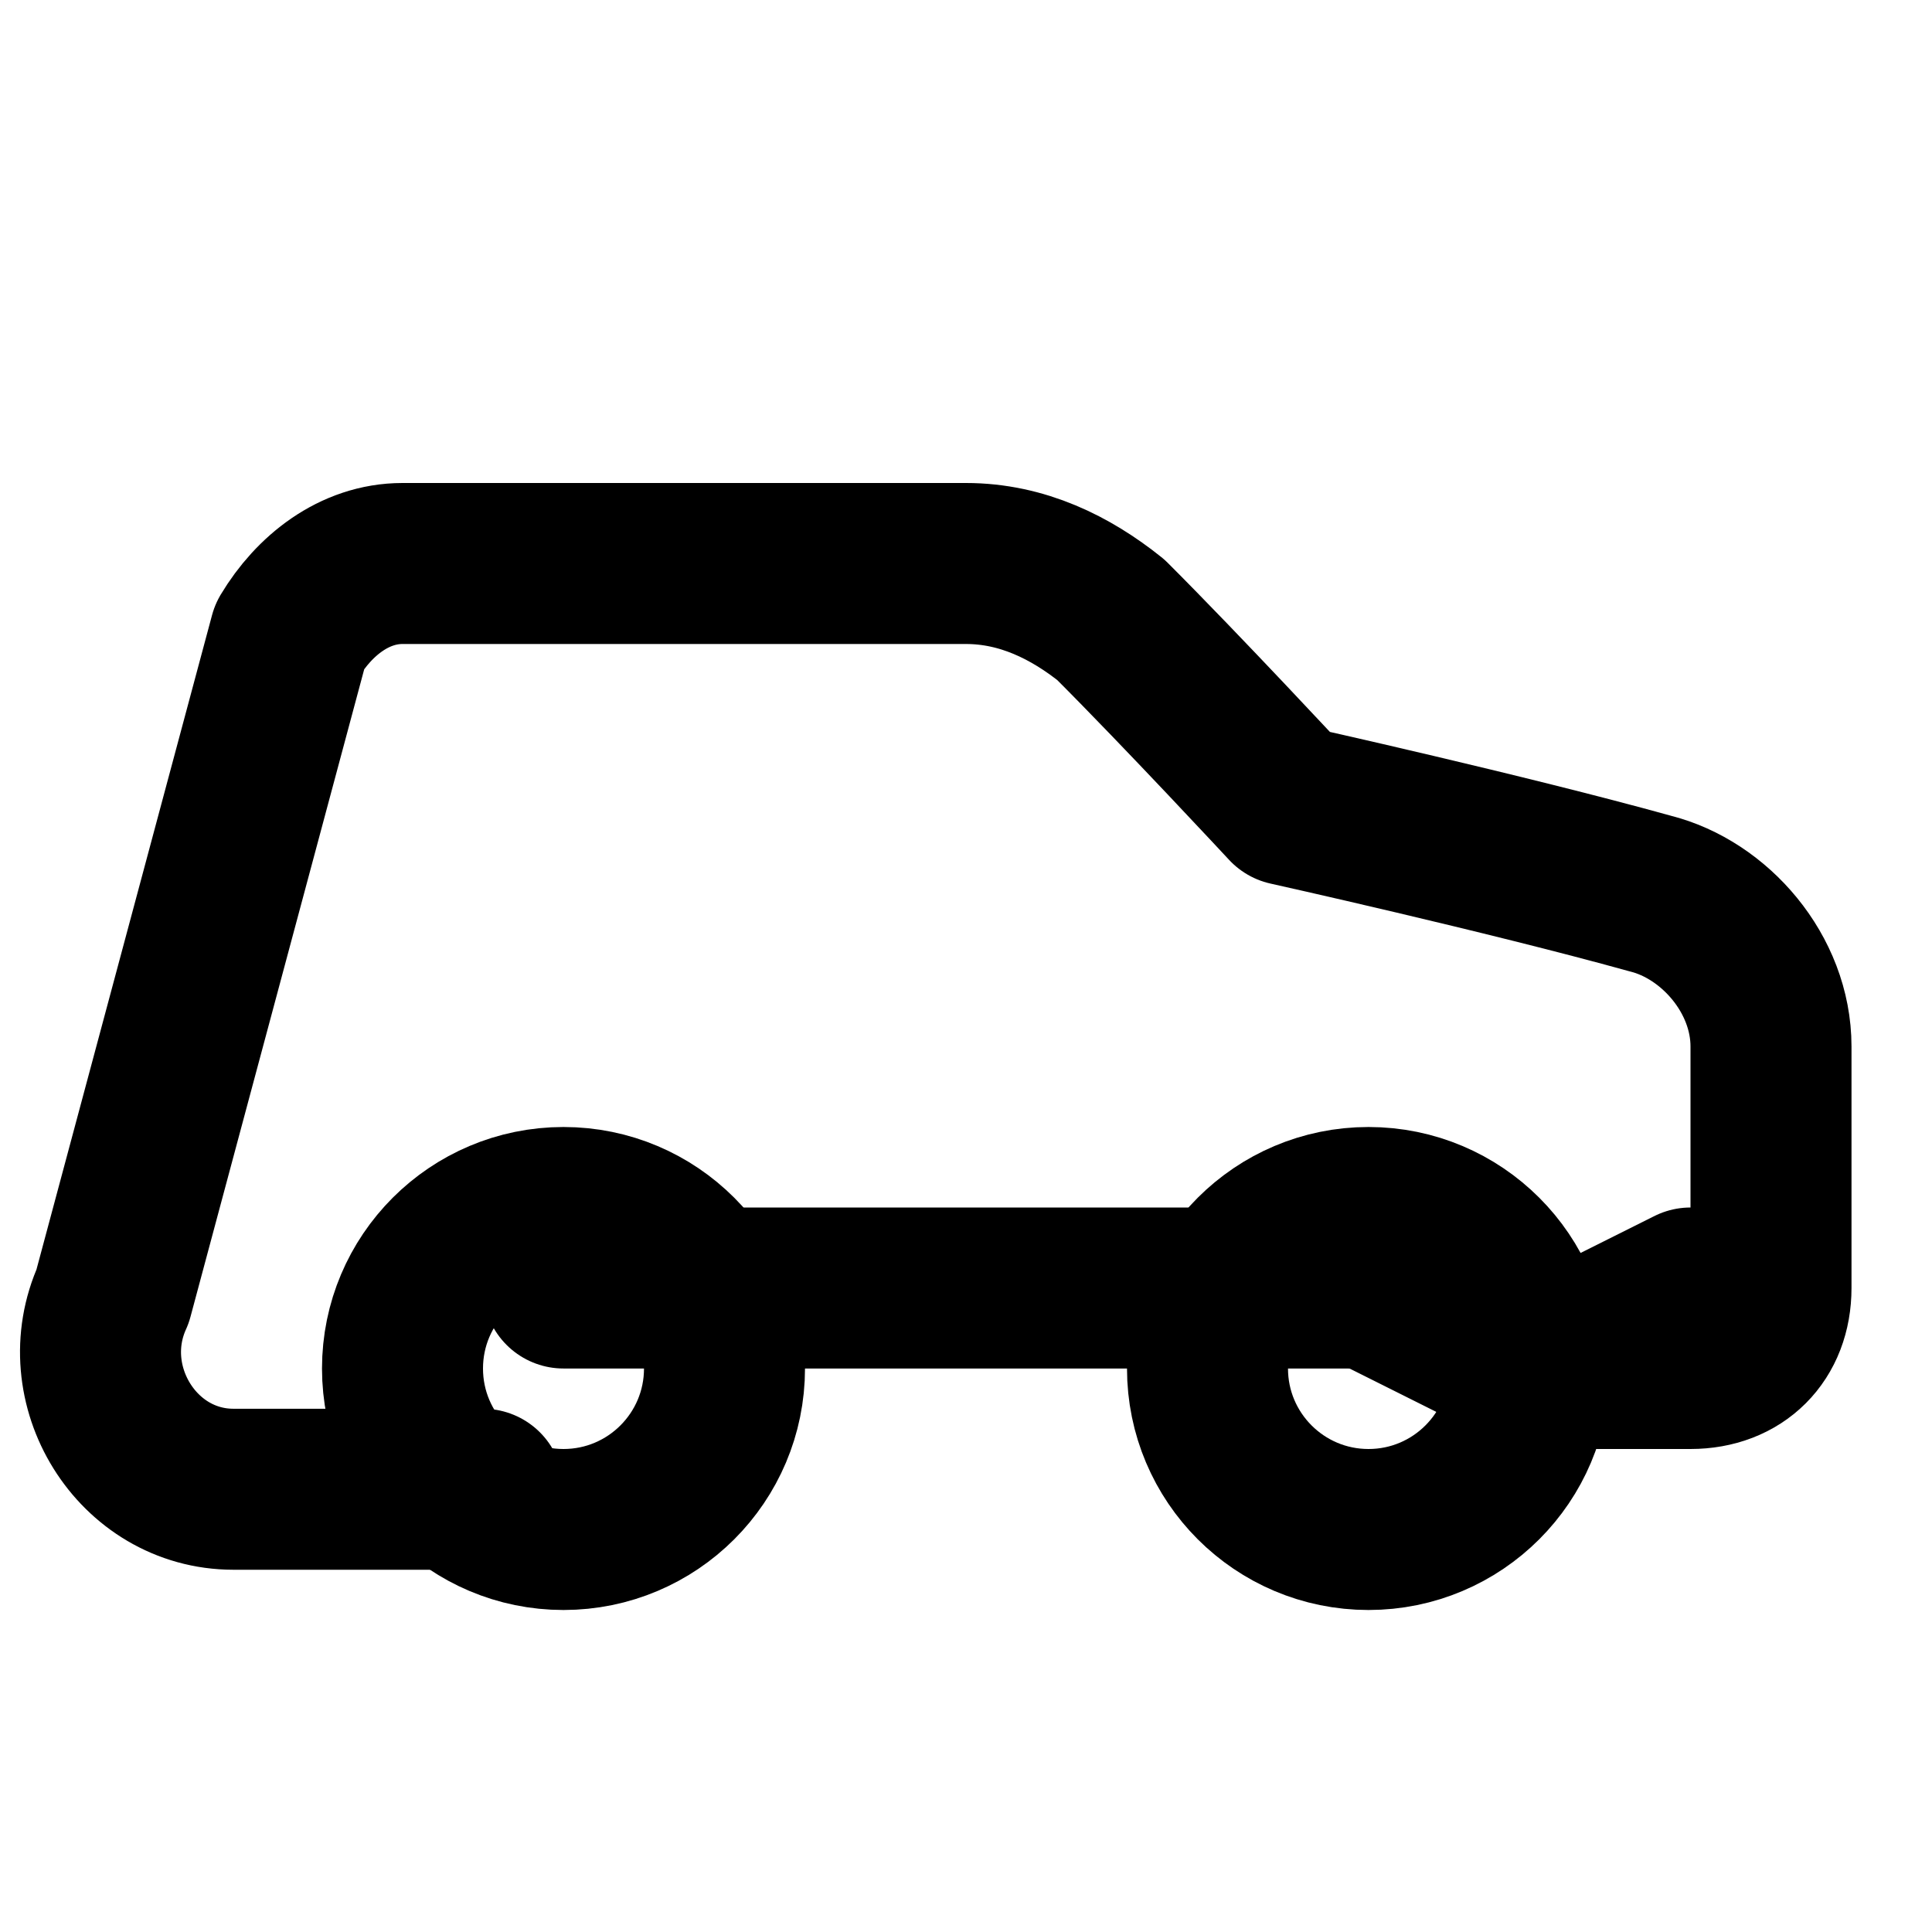
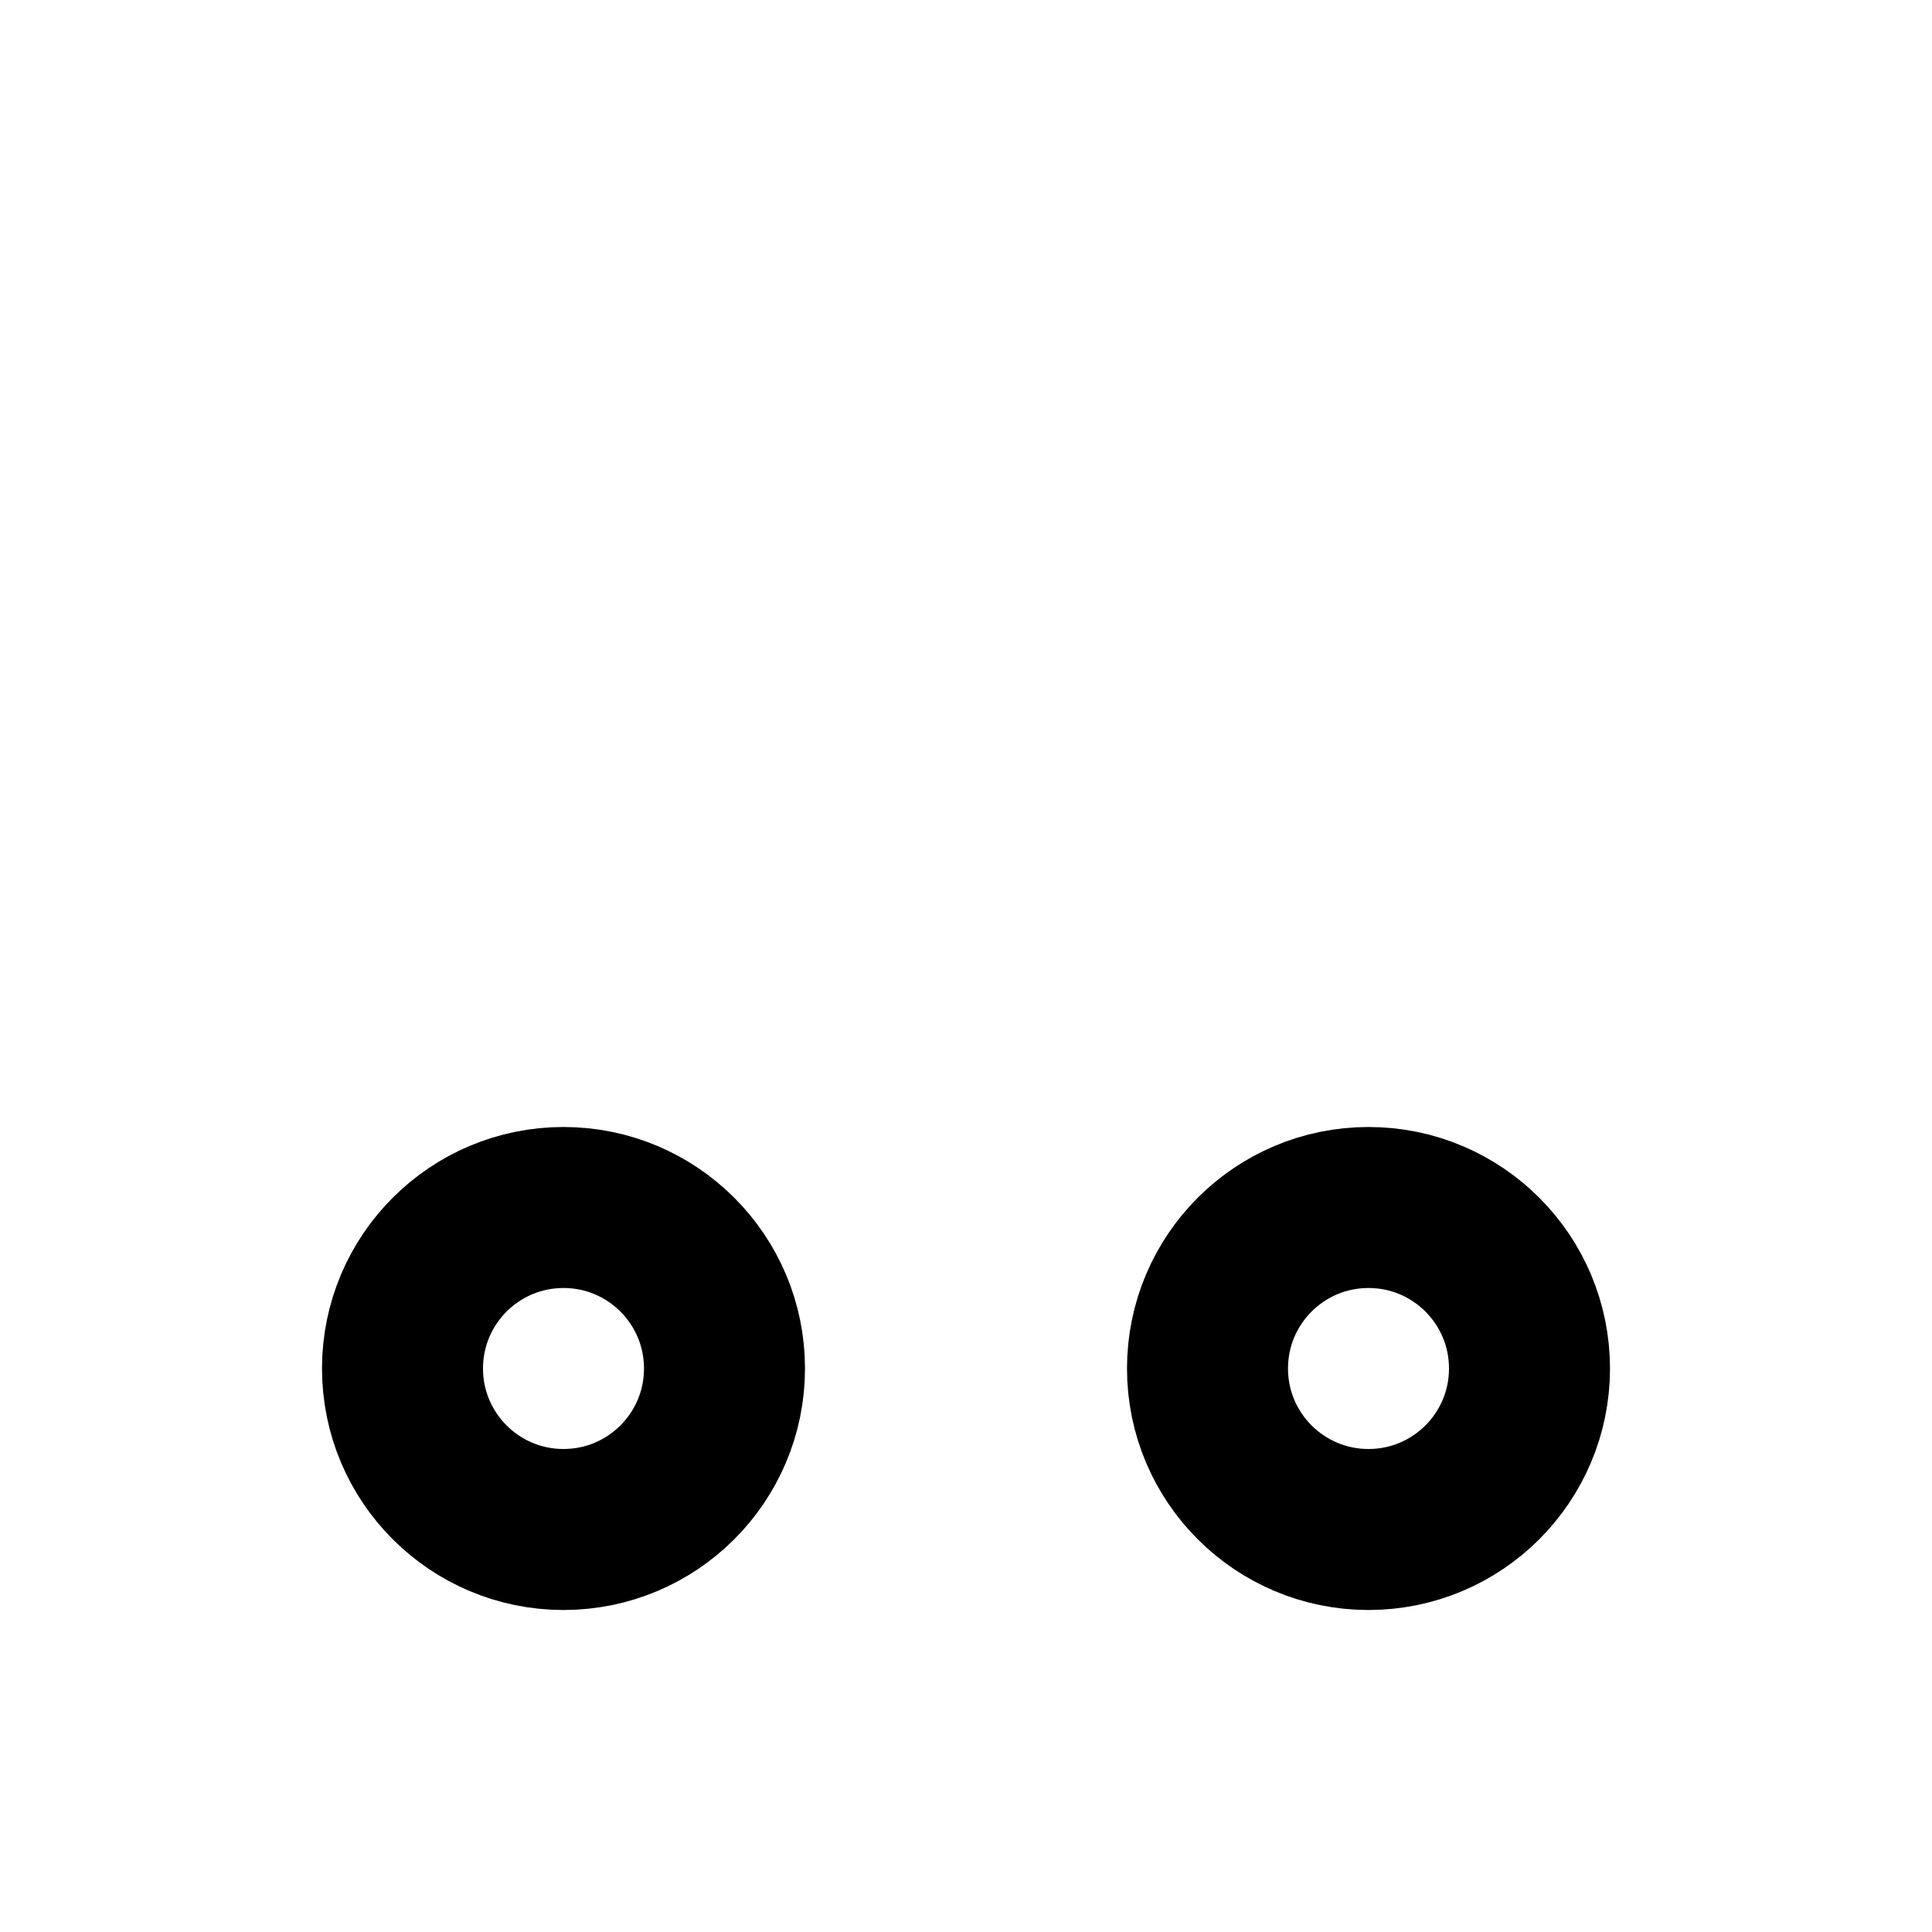
<svg xmlns="http://www.w3.org/2000/svg" width="256" height="256" viewBox="0 0 24 24" fill="none" stroke="currentColor" stroke-width="2" stroke-linecap="round" stroke-linejoin="round">
-   <path d="M19 17h2c.6 0 1-.4 1-1v-3c0-.9-.7-1.7-1.5-1.9C18.7 10.6 16 10 16 10s-1.3-1.4-2.2-2.3c-.5-.4-1.1-.7-1.8-.7H5c-.6 0-1.1.4-1.4.9L1.4 16.1c-.5 1.1.3 2.4 1.5 2.4h3.1" />
-   <path d="m21 16-2 1-2-1" />
-   <path d="M7 16h10" />
  <circle cx="7" cy="17" r="2" />
  <circle cx="17" cy="17" r="2" />
</svg>